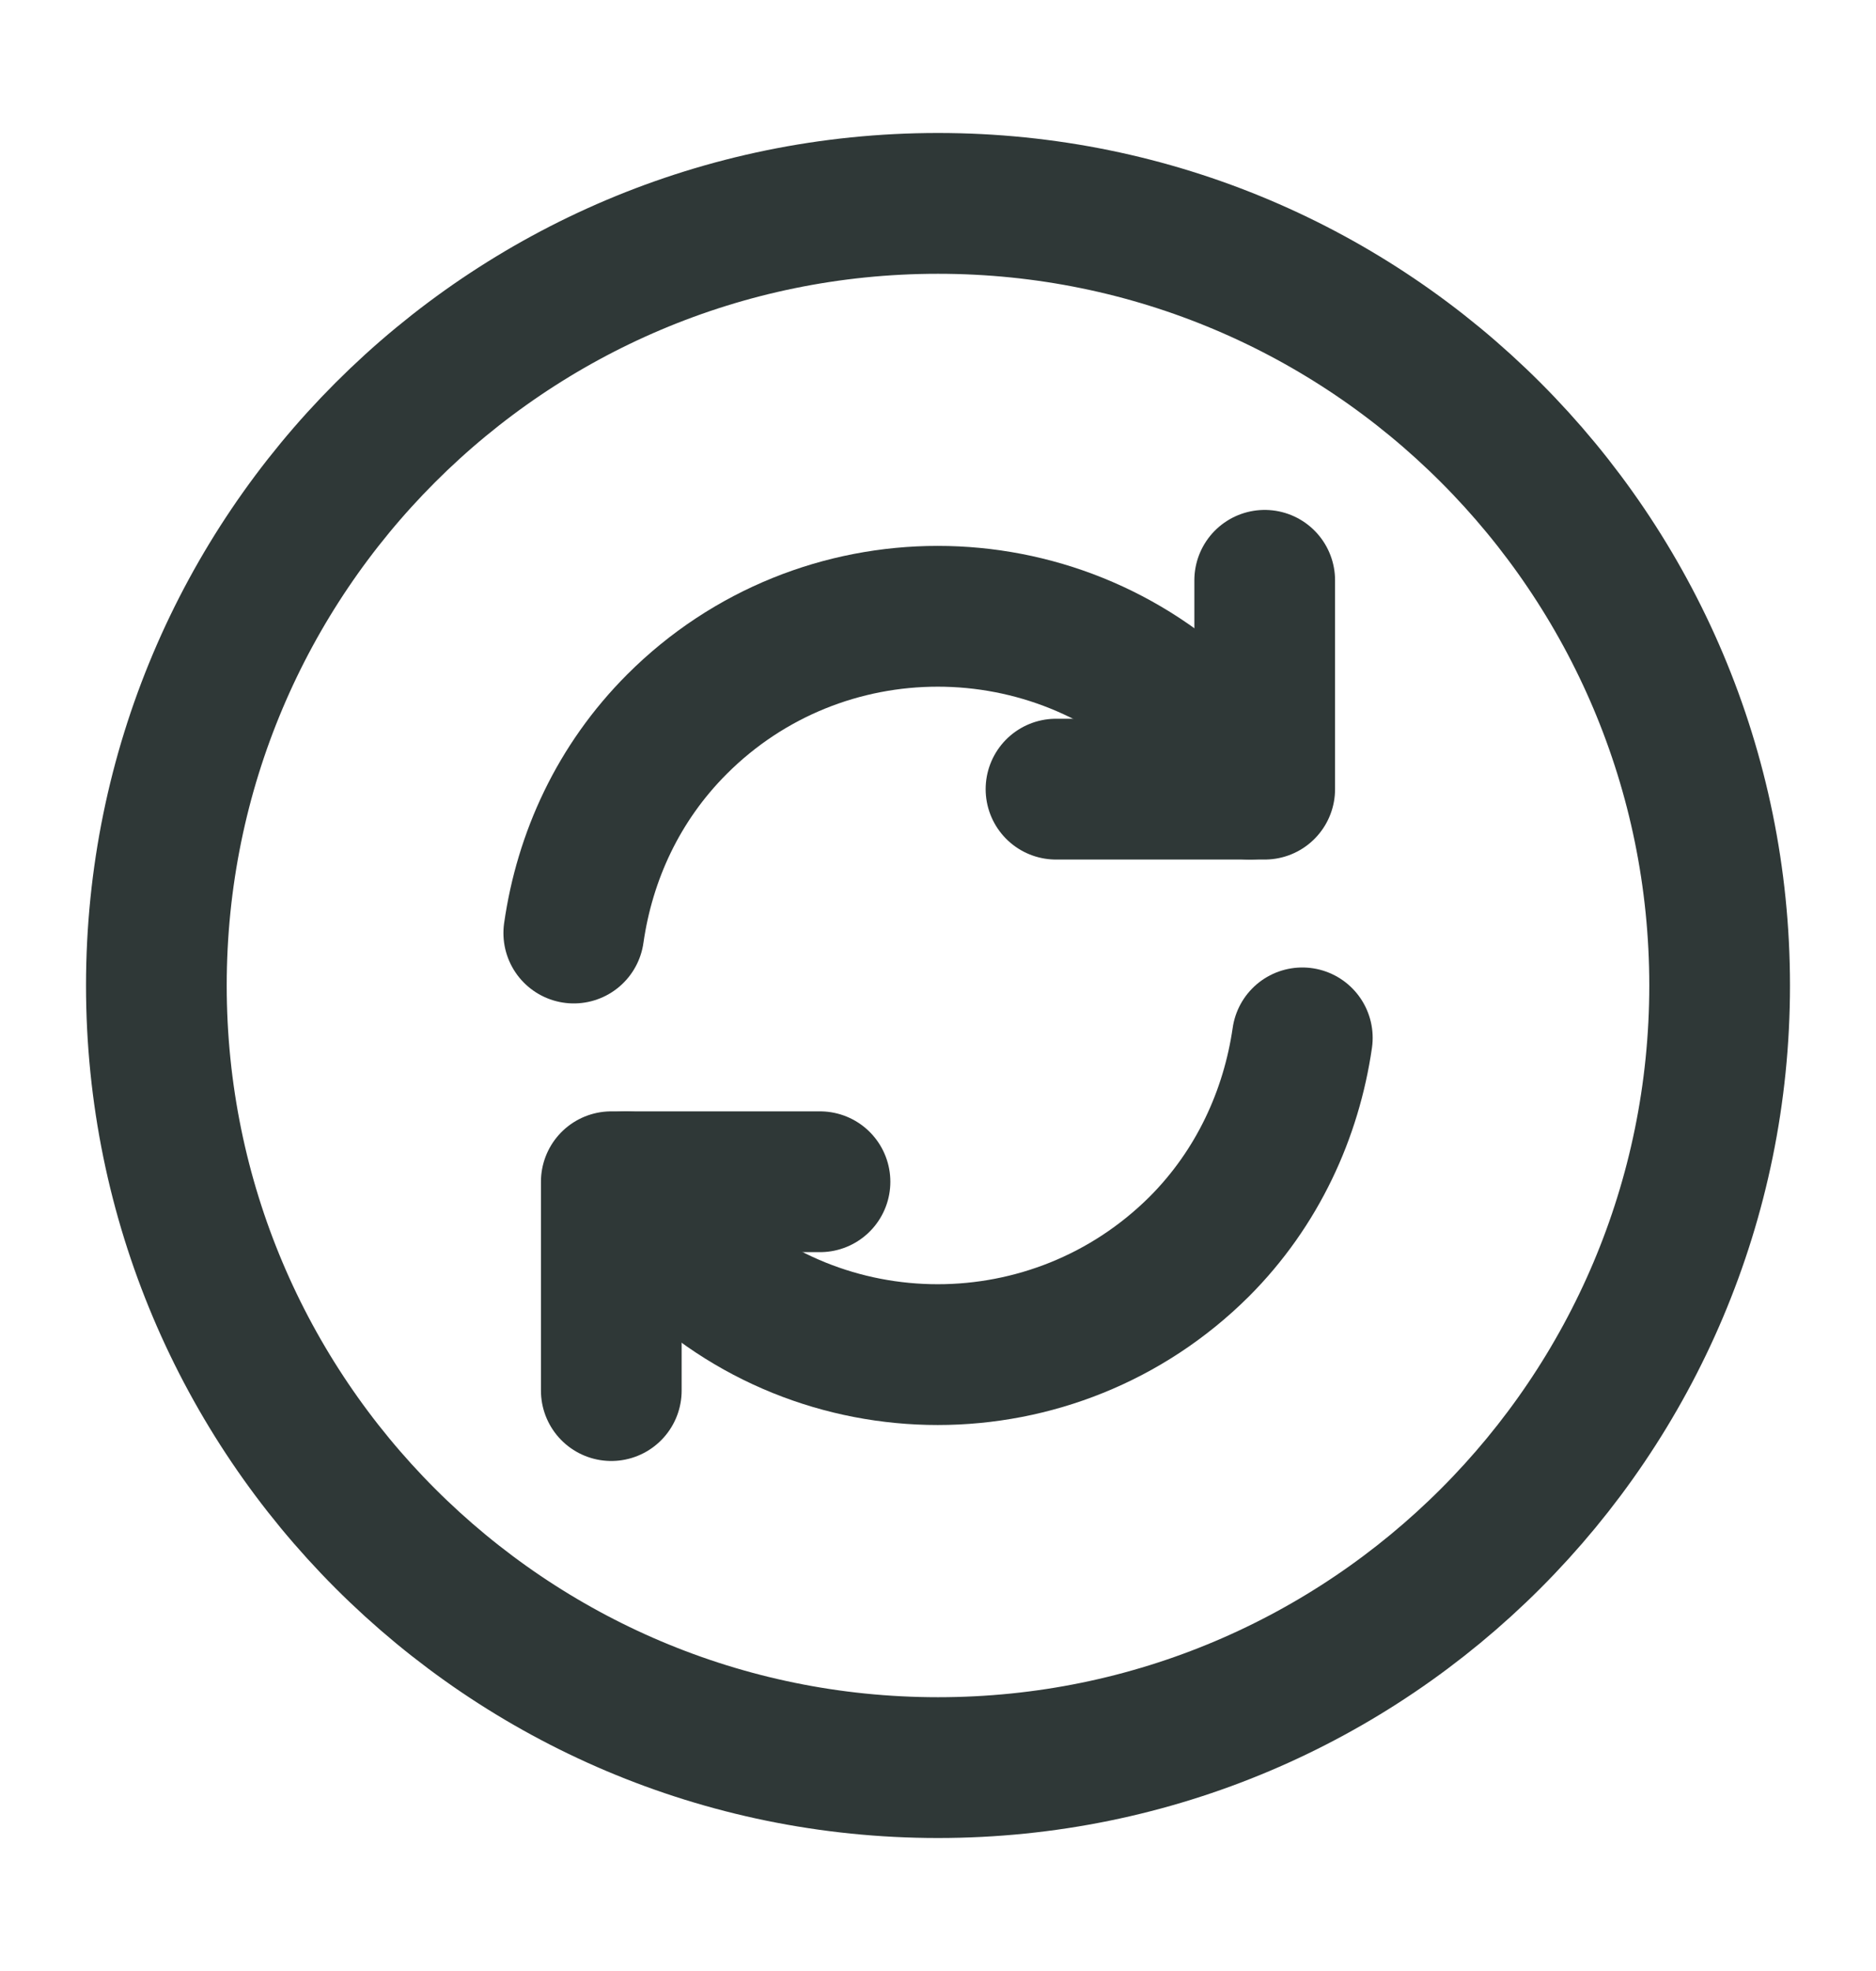
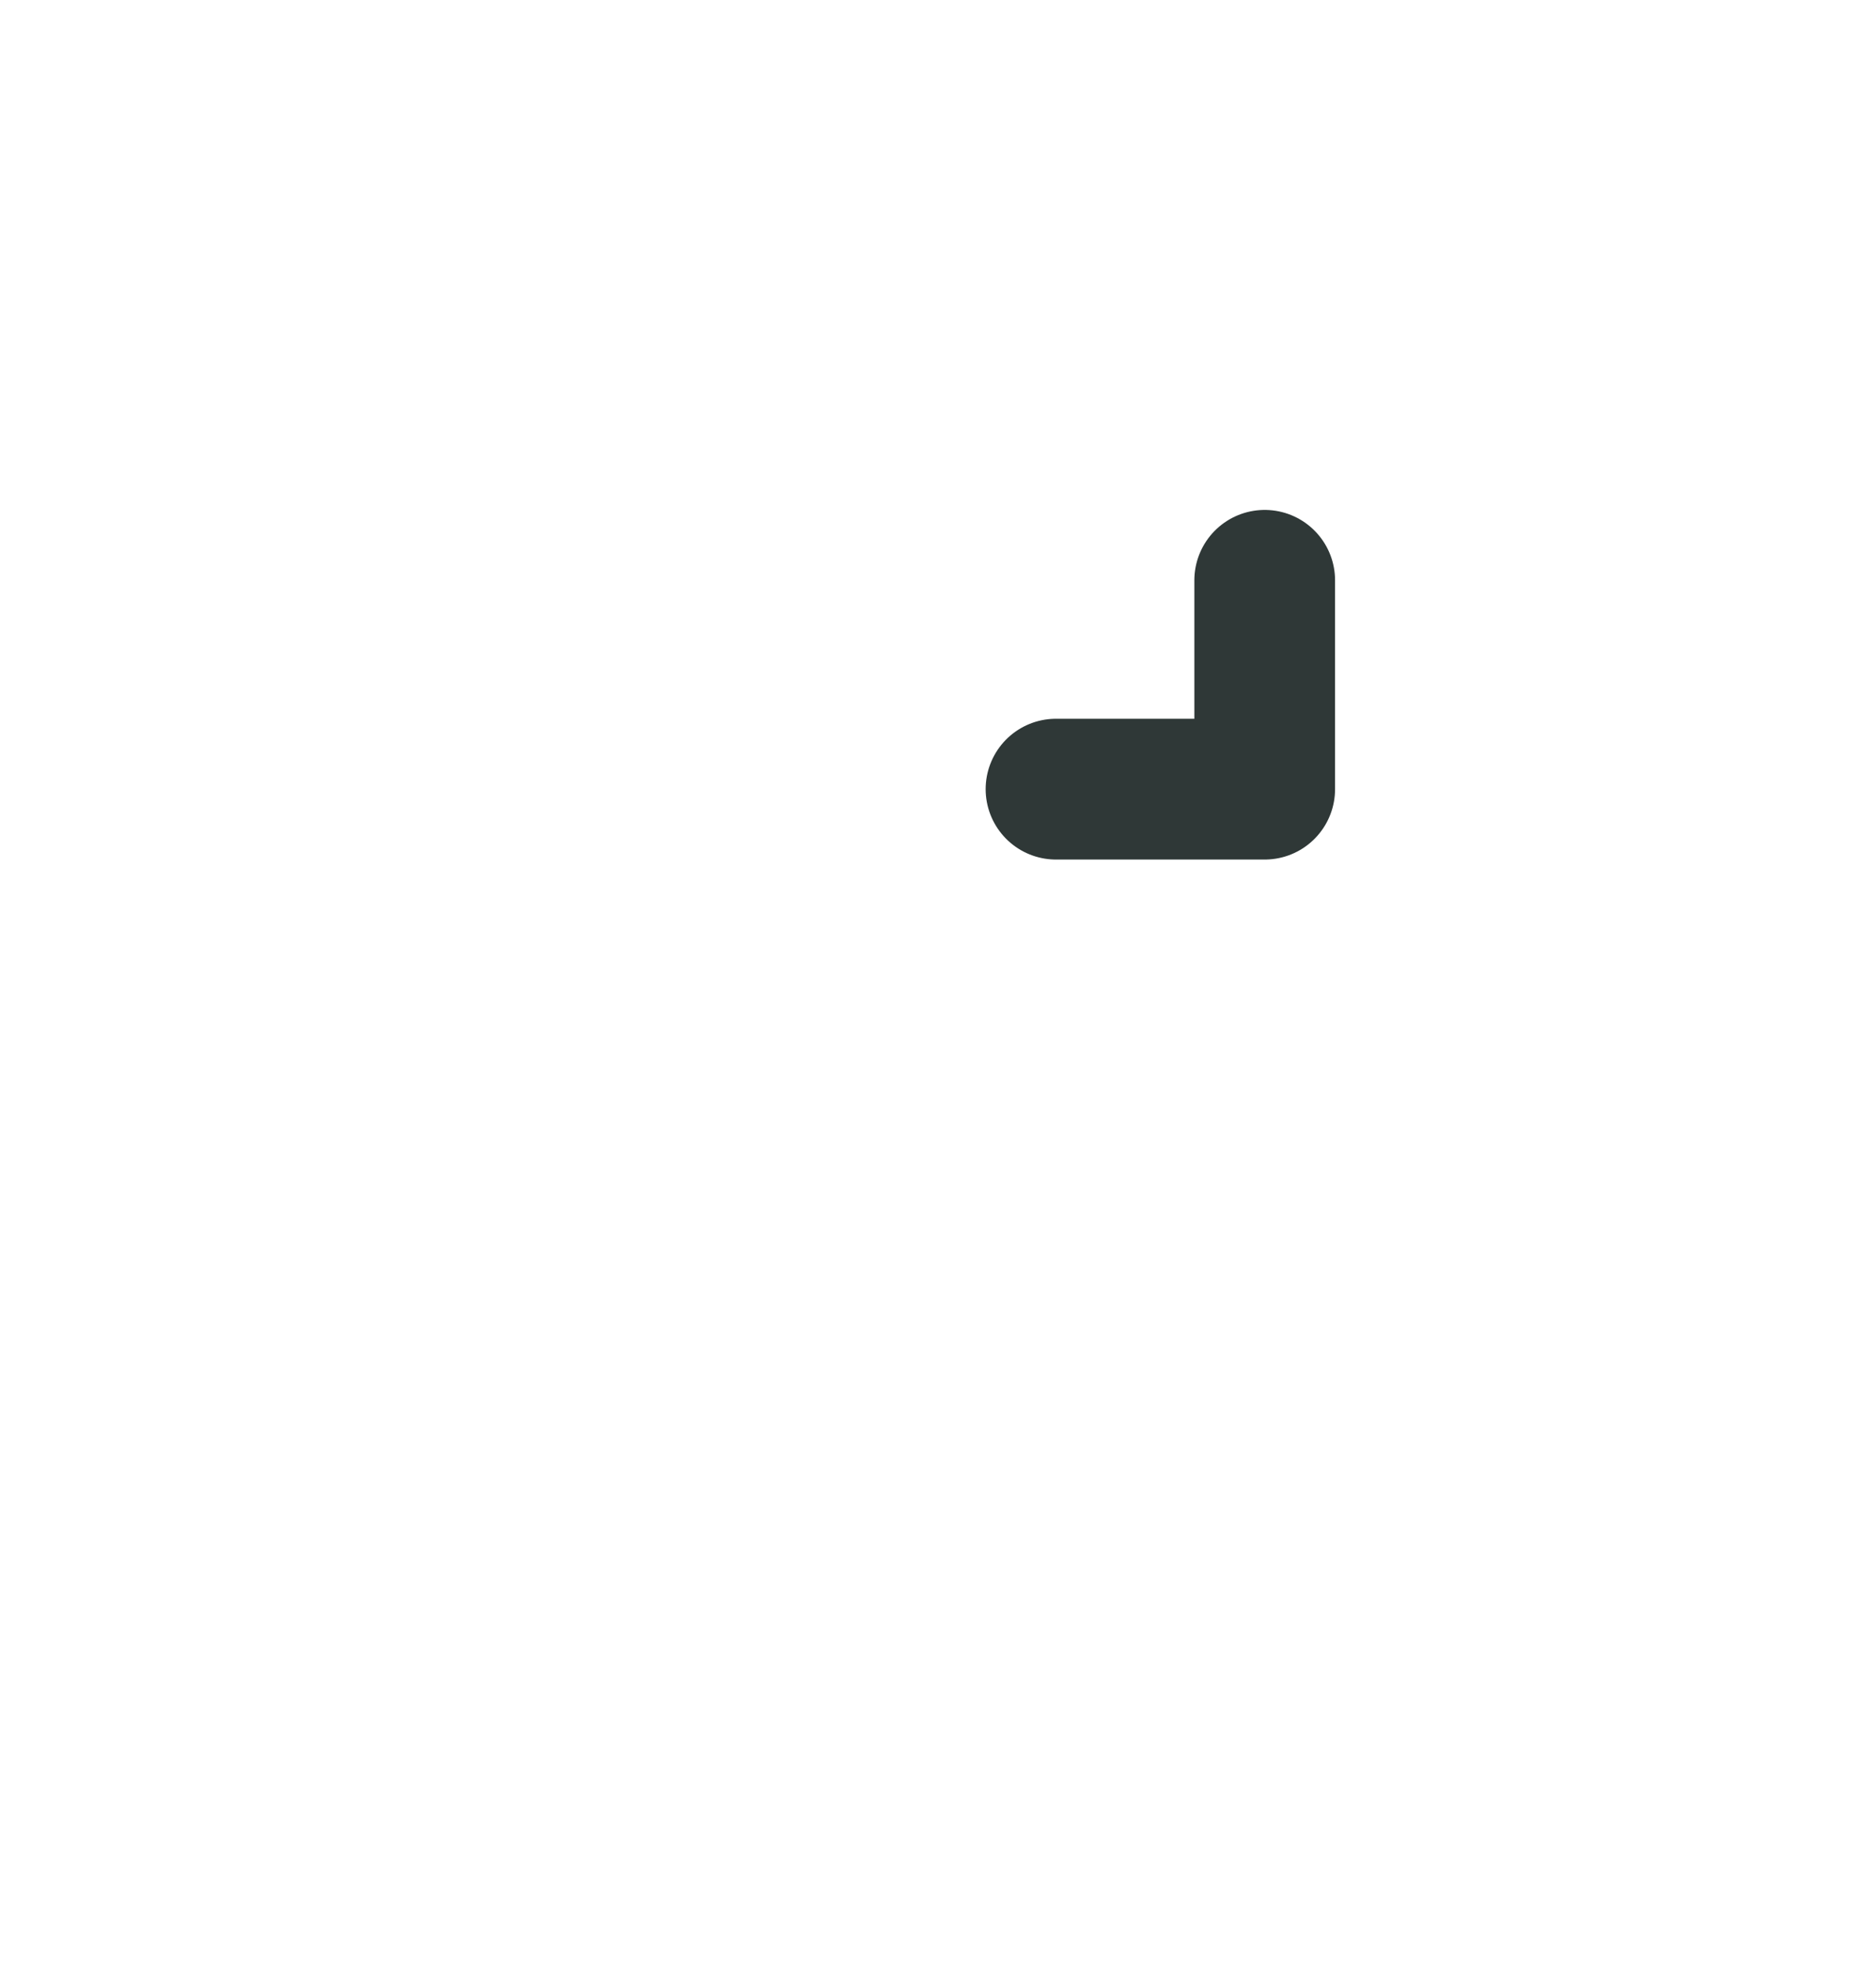
<svg xmlns="http://www.w3.org/2000/svg" width="20" height="21" viewBox="0 0 20 21" fill="none" version="1.1" id="svg1">
  <defs id="defs1" />
  <g id="vuesax/linear/refresh-circle">
    <g id="refresh-circle">
-       <path id="Vector" d="m 10,18.833 c 4.602,0 8.333,-3.731 8.333,-8.333 0,-4.602 -3.731,-8.333 -8.333,-8.333 -4.602,0 -8.333,3.731 -8.333,8.333 0,4.602 3.731,8.333 8.333,8.333 z" stroke="#105559" stroke-width="1.5" stroke-linecap="round" stroke-linejoin="round" style="stroke:#2f3837;stroke-opacity:1" />
      <g id="Group">
-         <path id="Vector_2" d="m 6.675,12.591 c 0.15,0.25 0.333,0.483 0.542,0.692 1.533,1.533 4.025,1.533 5.567,0 0.625,-0.625 0.983,-1.417 1.1,-2.225" stroke="#105559" stroke-width="1.5" stroke-linecap="round" stroke-linejoin="round" style="stroke:#2f3837;stroke-opacity:1" />
-         <path id="Vector_3" d="m 6.117,9.941 c 0.117,-0.817 0.475,-1.6 1.1,-2.225 1.533,-1.533 4.025,-1.533 5.567,0 C 13,7.933 13.175,8.166 13.325,8.408" stroke="#105559" stroke-width="1.5" stroke-linecap="round" stroke-linejoin="round" style="stroke:#2f3837;stroke-opacity:1" />
-         <path id="Vector_4" d="m 6.517,14.816 v -2.225 h 2.225" stroke="#105559" stroke-width="1.5" stroke-linecap="round" stroke-linejoin="round" style="stroke:#2f3837;stroke-opacity:1" />
        <path id="Vector_5" d="M 13.483,6.183 V 8.408 H 11.258" stroke="#105559" stroke-width="1.5" stroke-linecap="round" stroke-linejoin="round" style="stroke:#2f3837;stroke-opacity:1" />
      </g>
    </g>
  </g>
</svg>